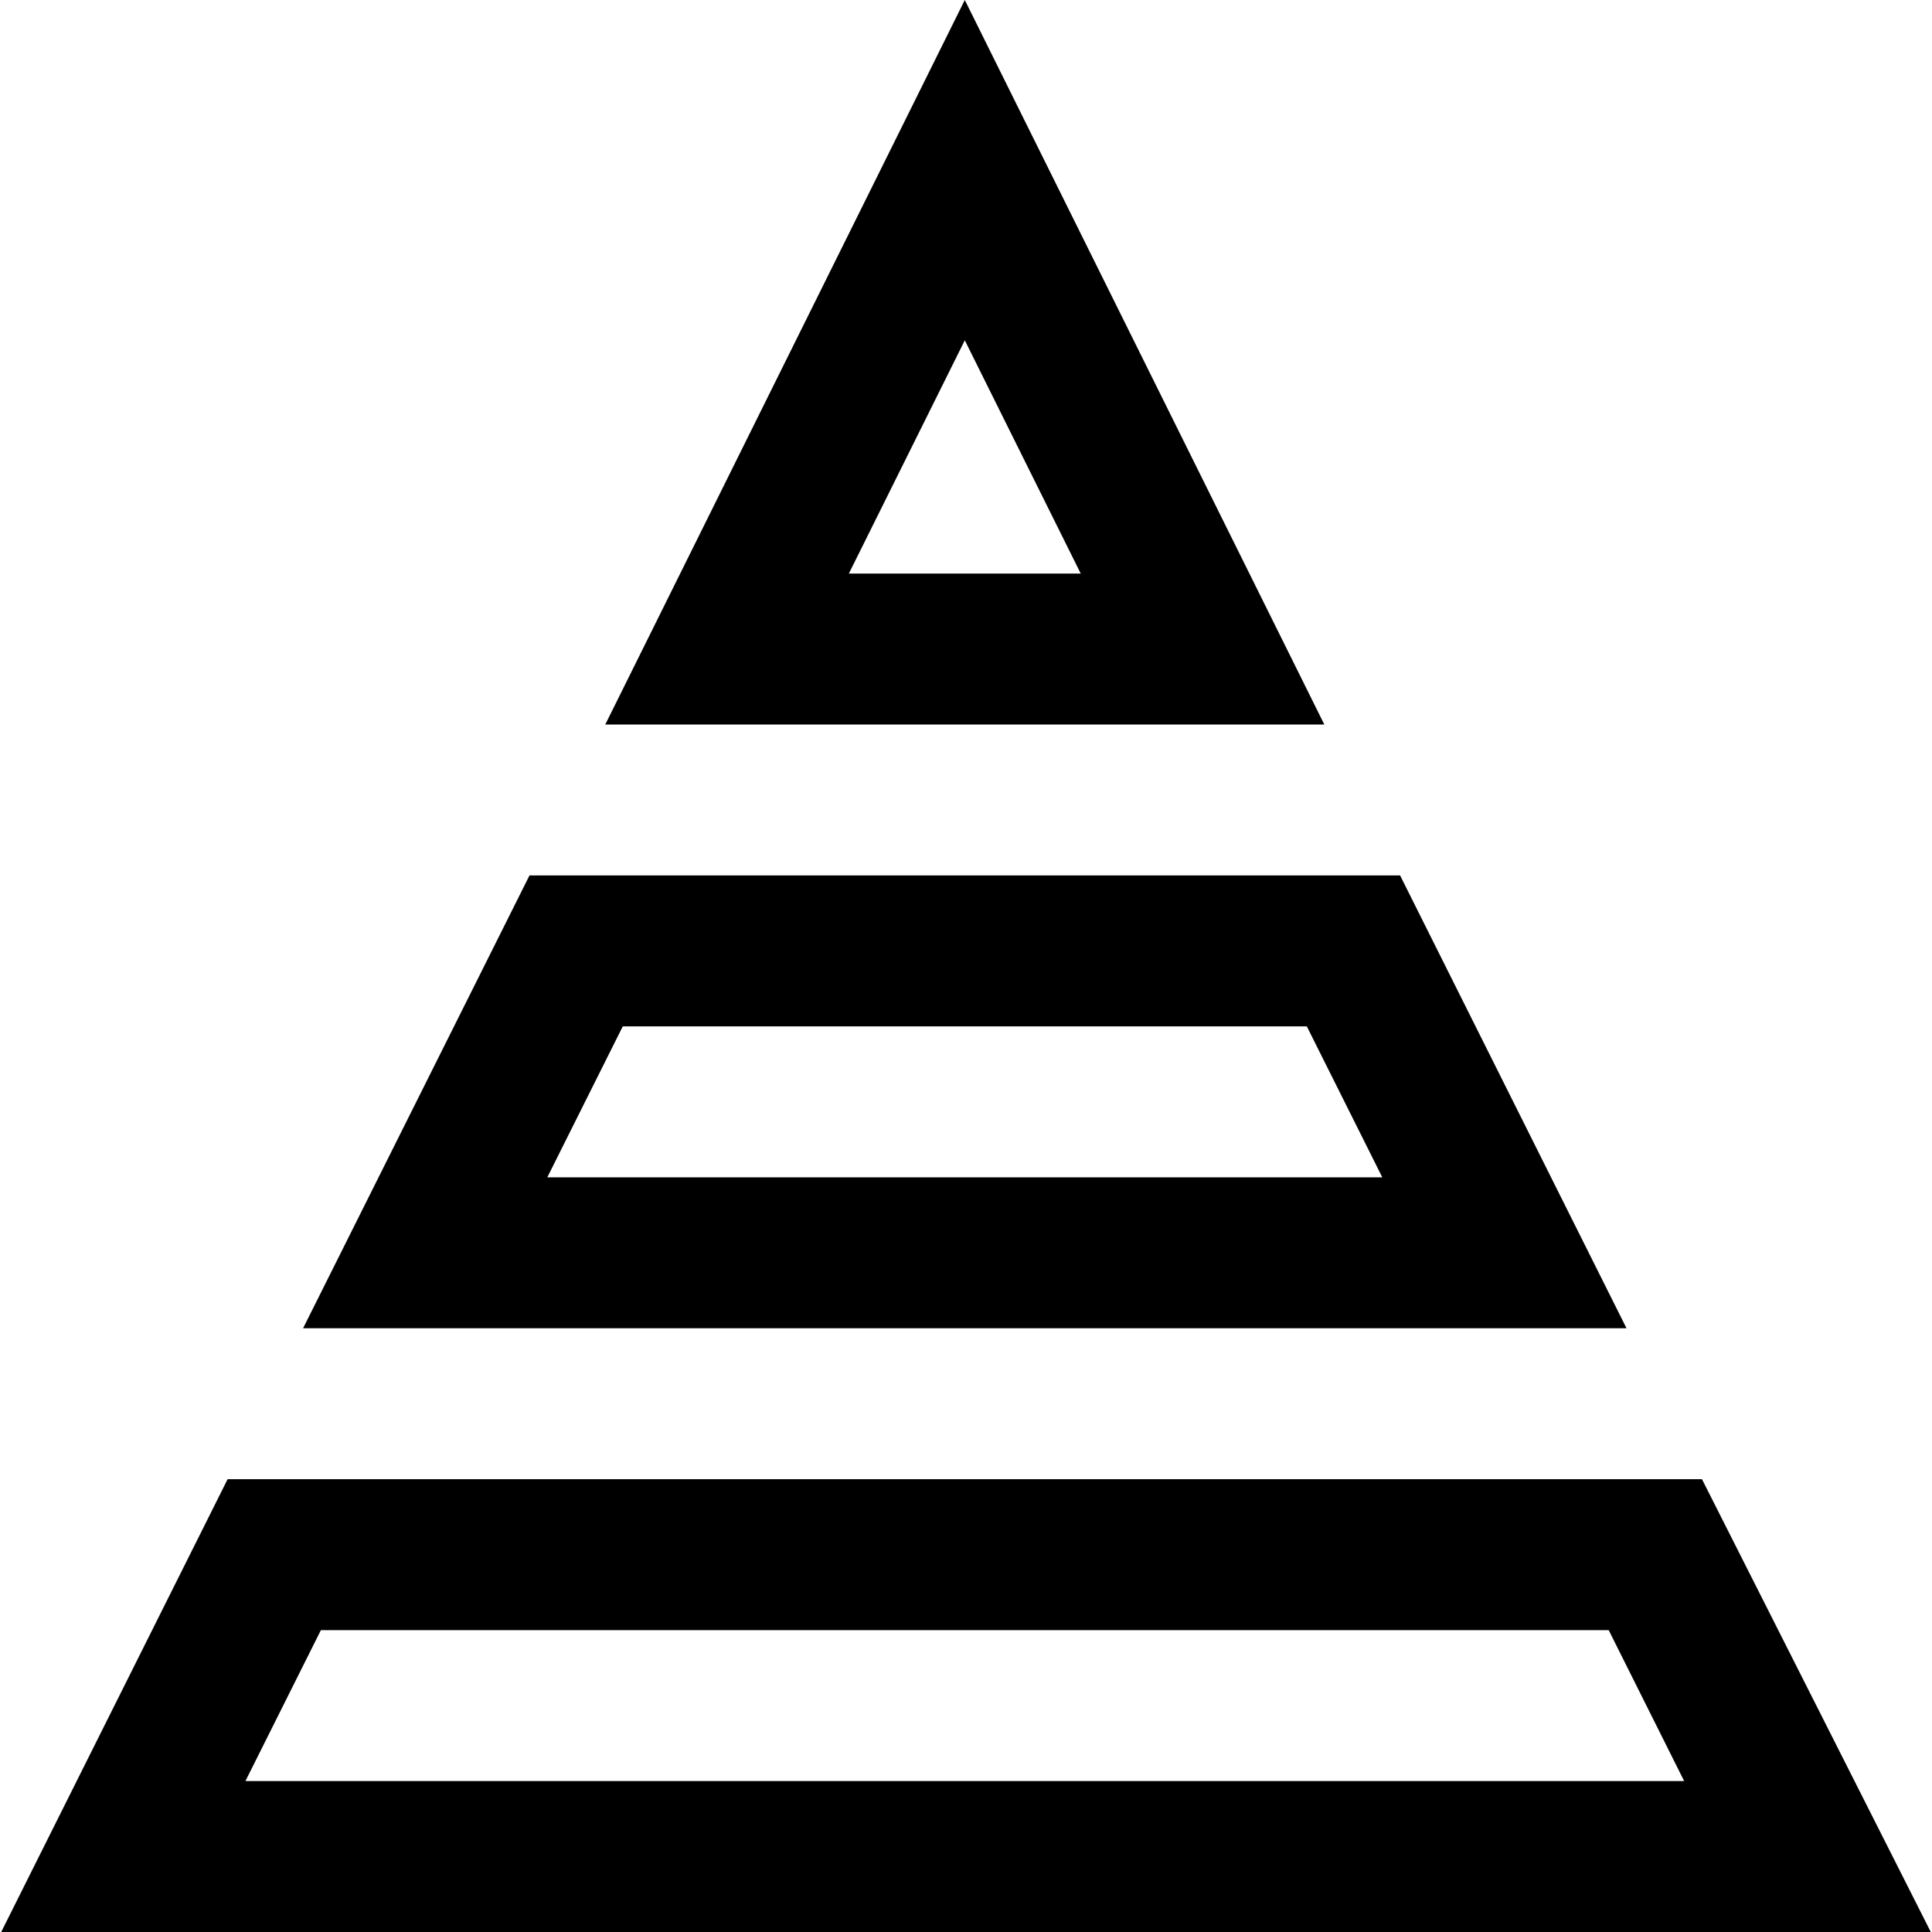
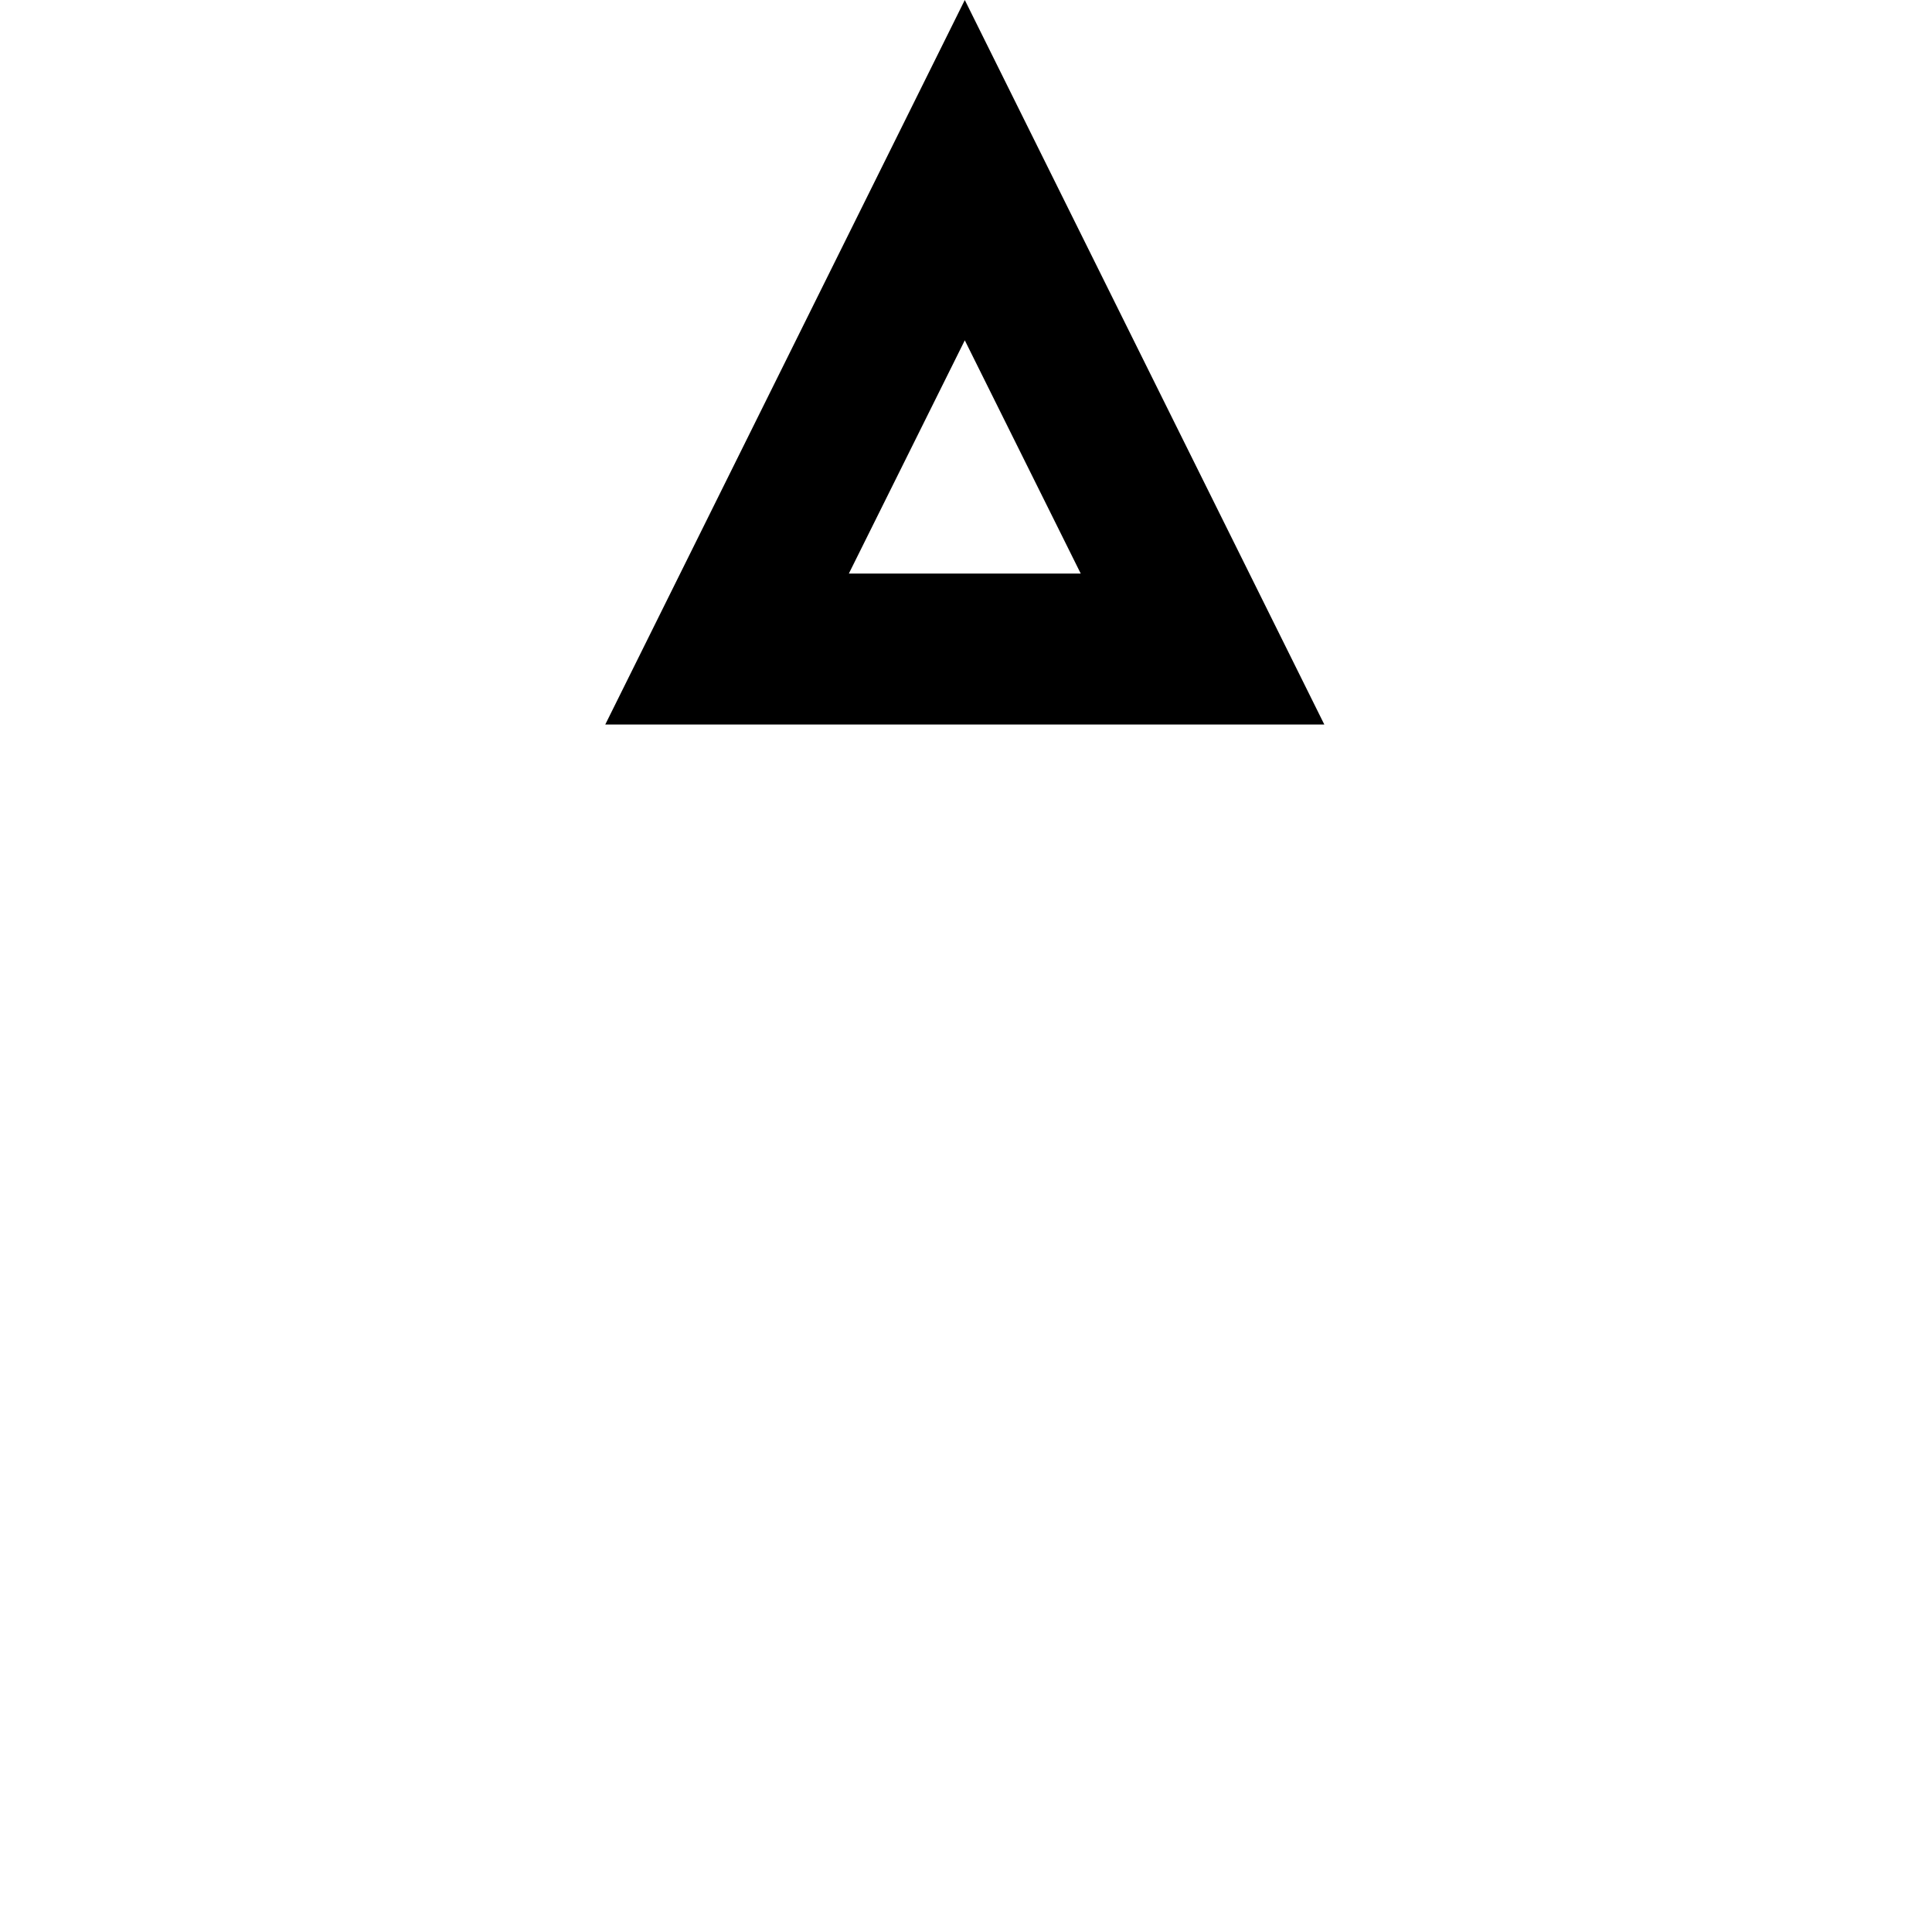
<svg xmlns="http://www.w3.org/2000/svg" enable-background="new 0 0 512 512" viewBox="0 0 512 512">
  <g>
    <path d="m350.956 192-95.276-192-95.275 192zm-95.276-101.815 30.725 61.815h-61.449z" />
-     <path d="m451.041 392h-390.721l-60 120h511.36zm-386 80 20-40h341.279l20 40z" />
-     <path d="m371.041 232h-230.721l-60 120h350.721zm-226 80 20-40h181.279l20 40z" />
  </g>
</svg>